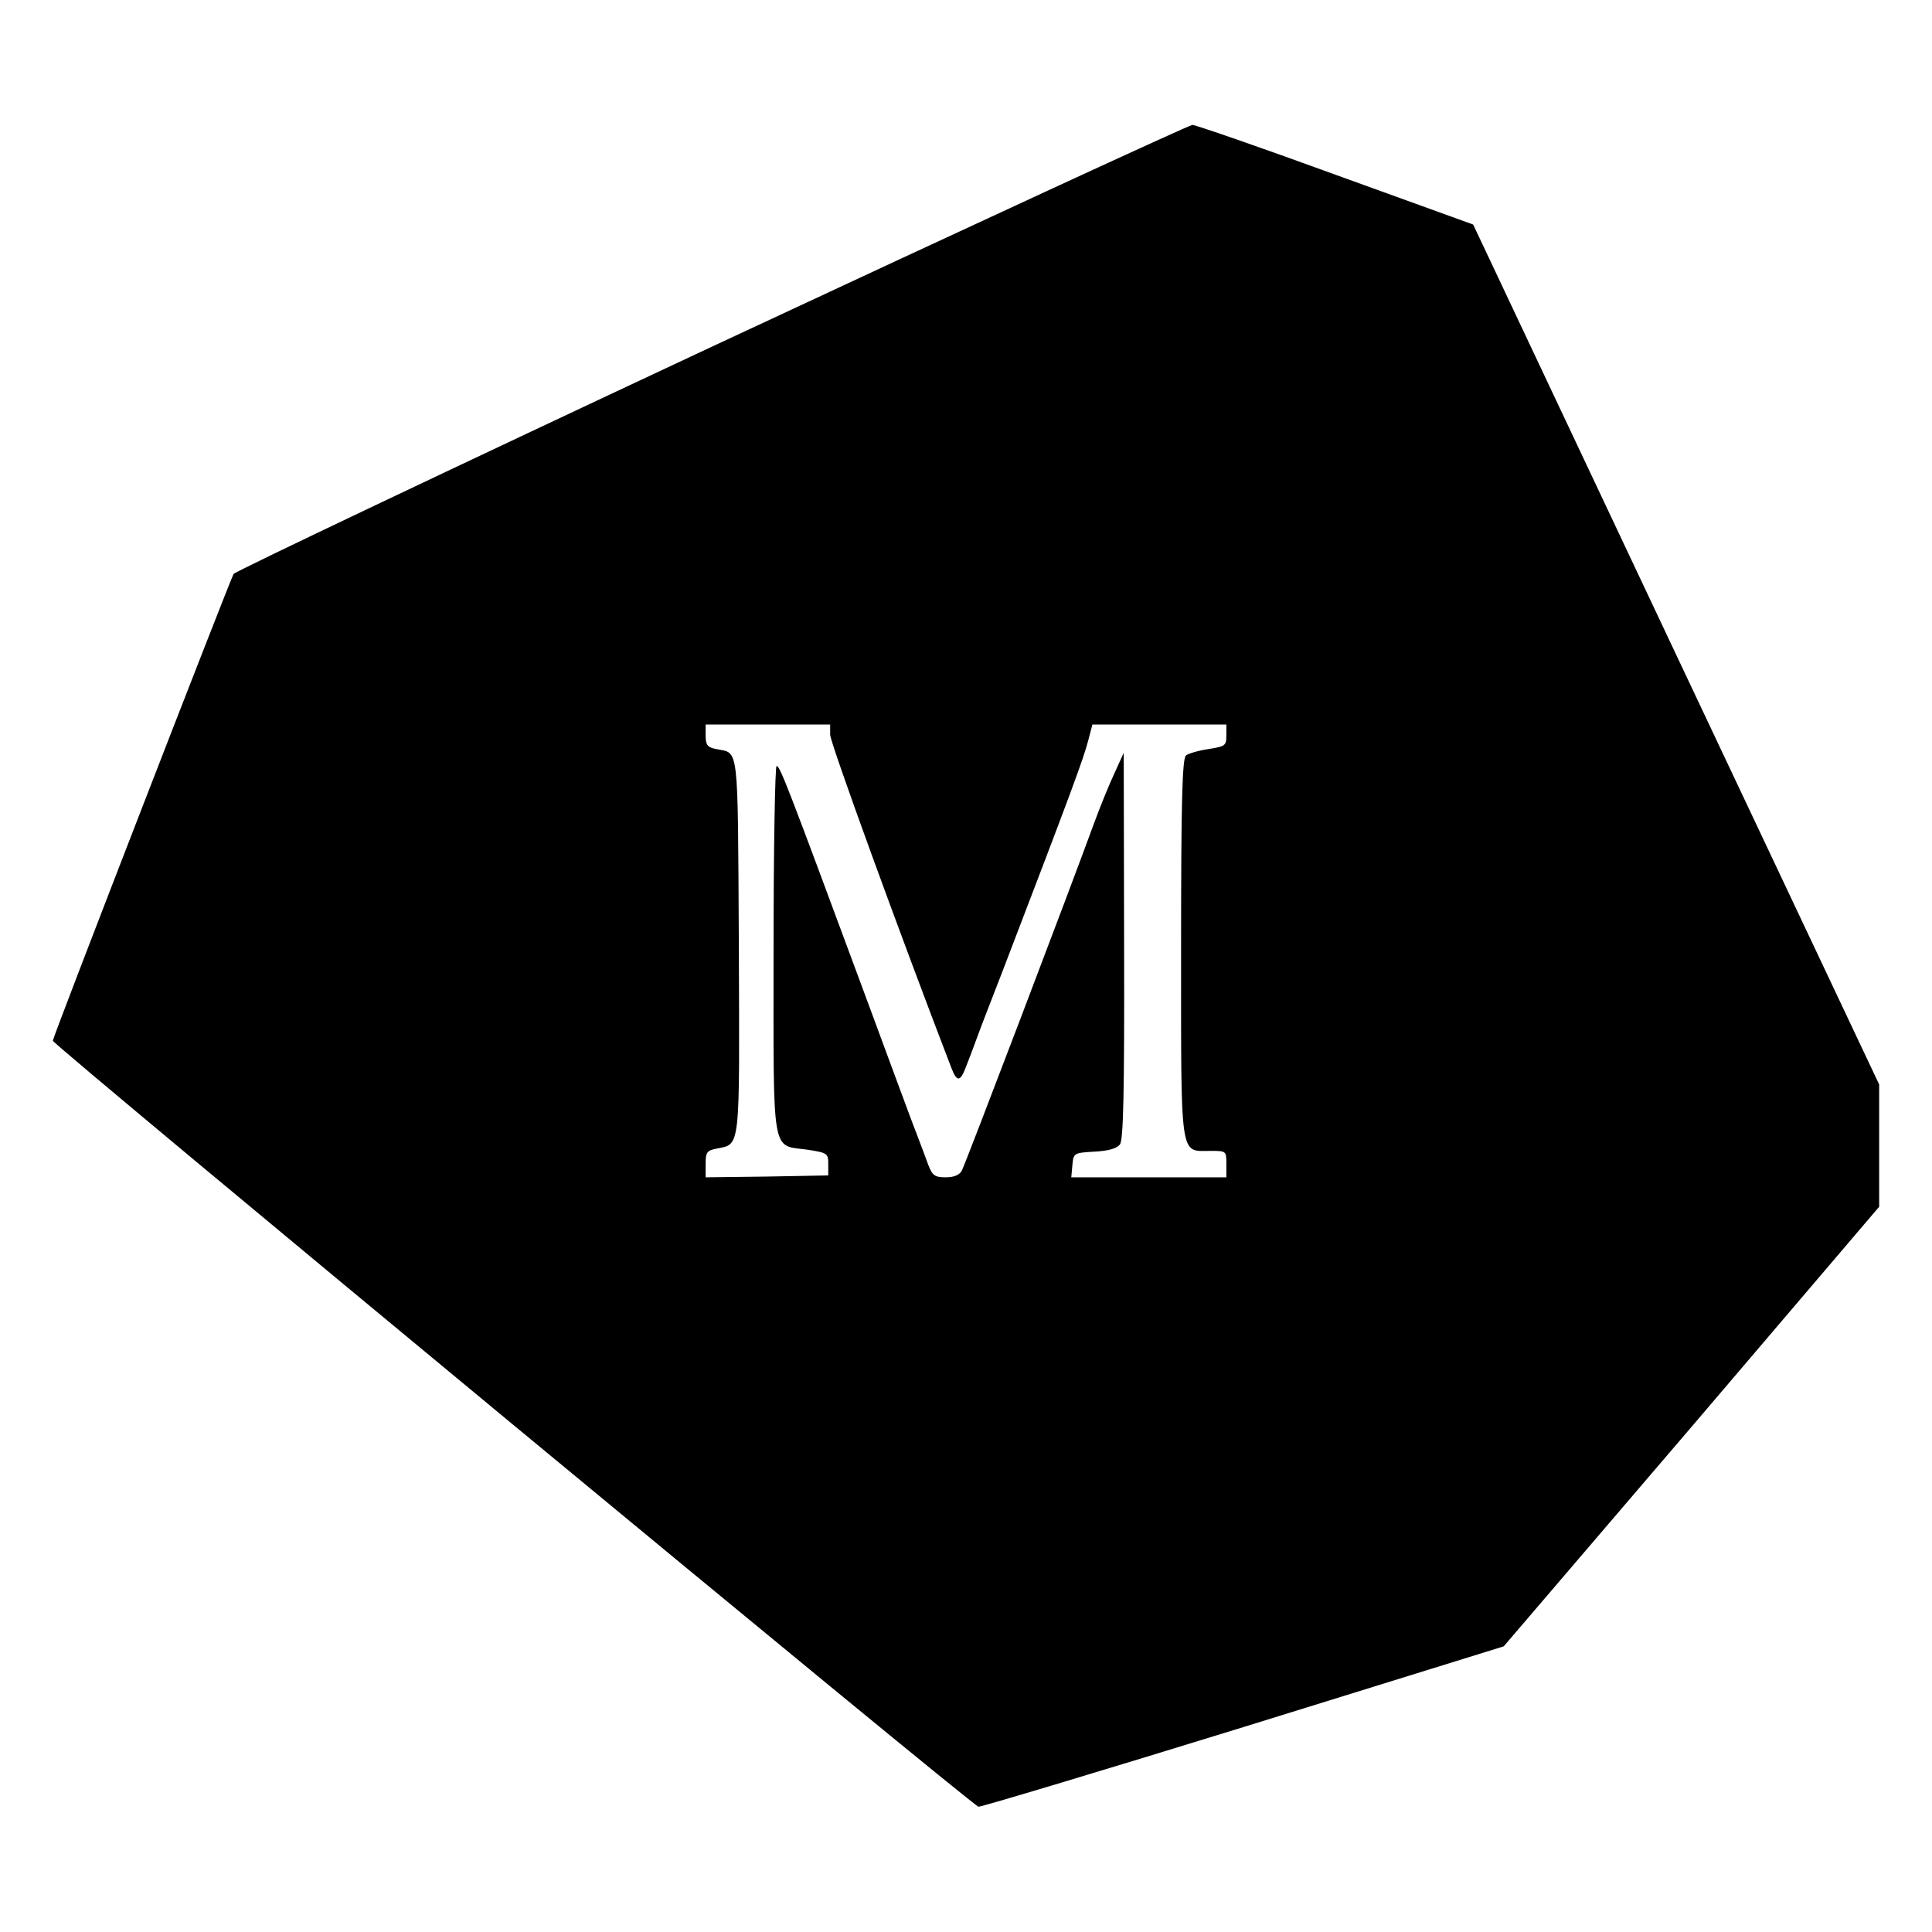
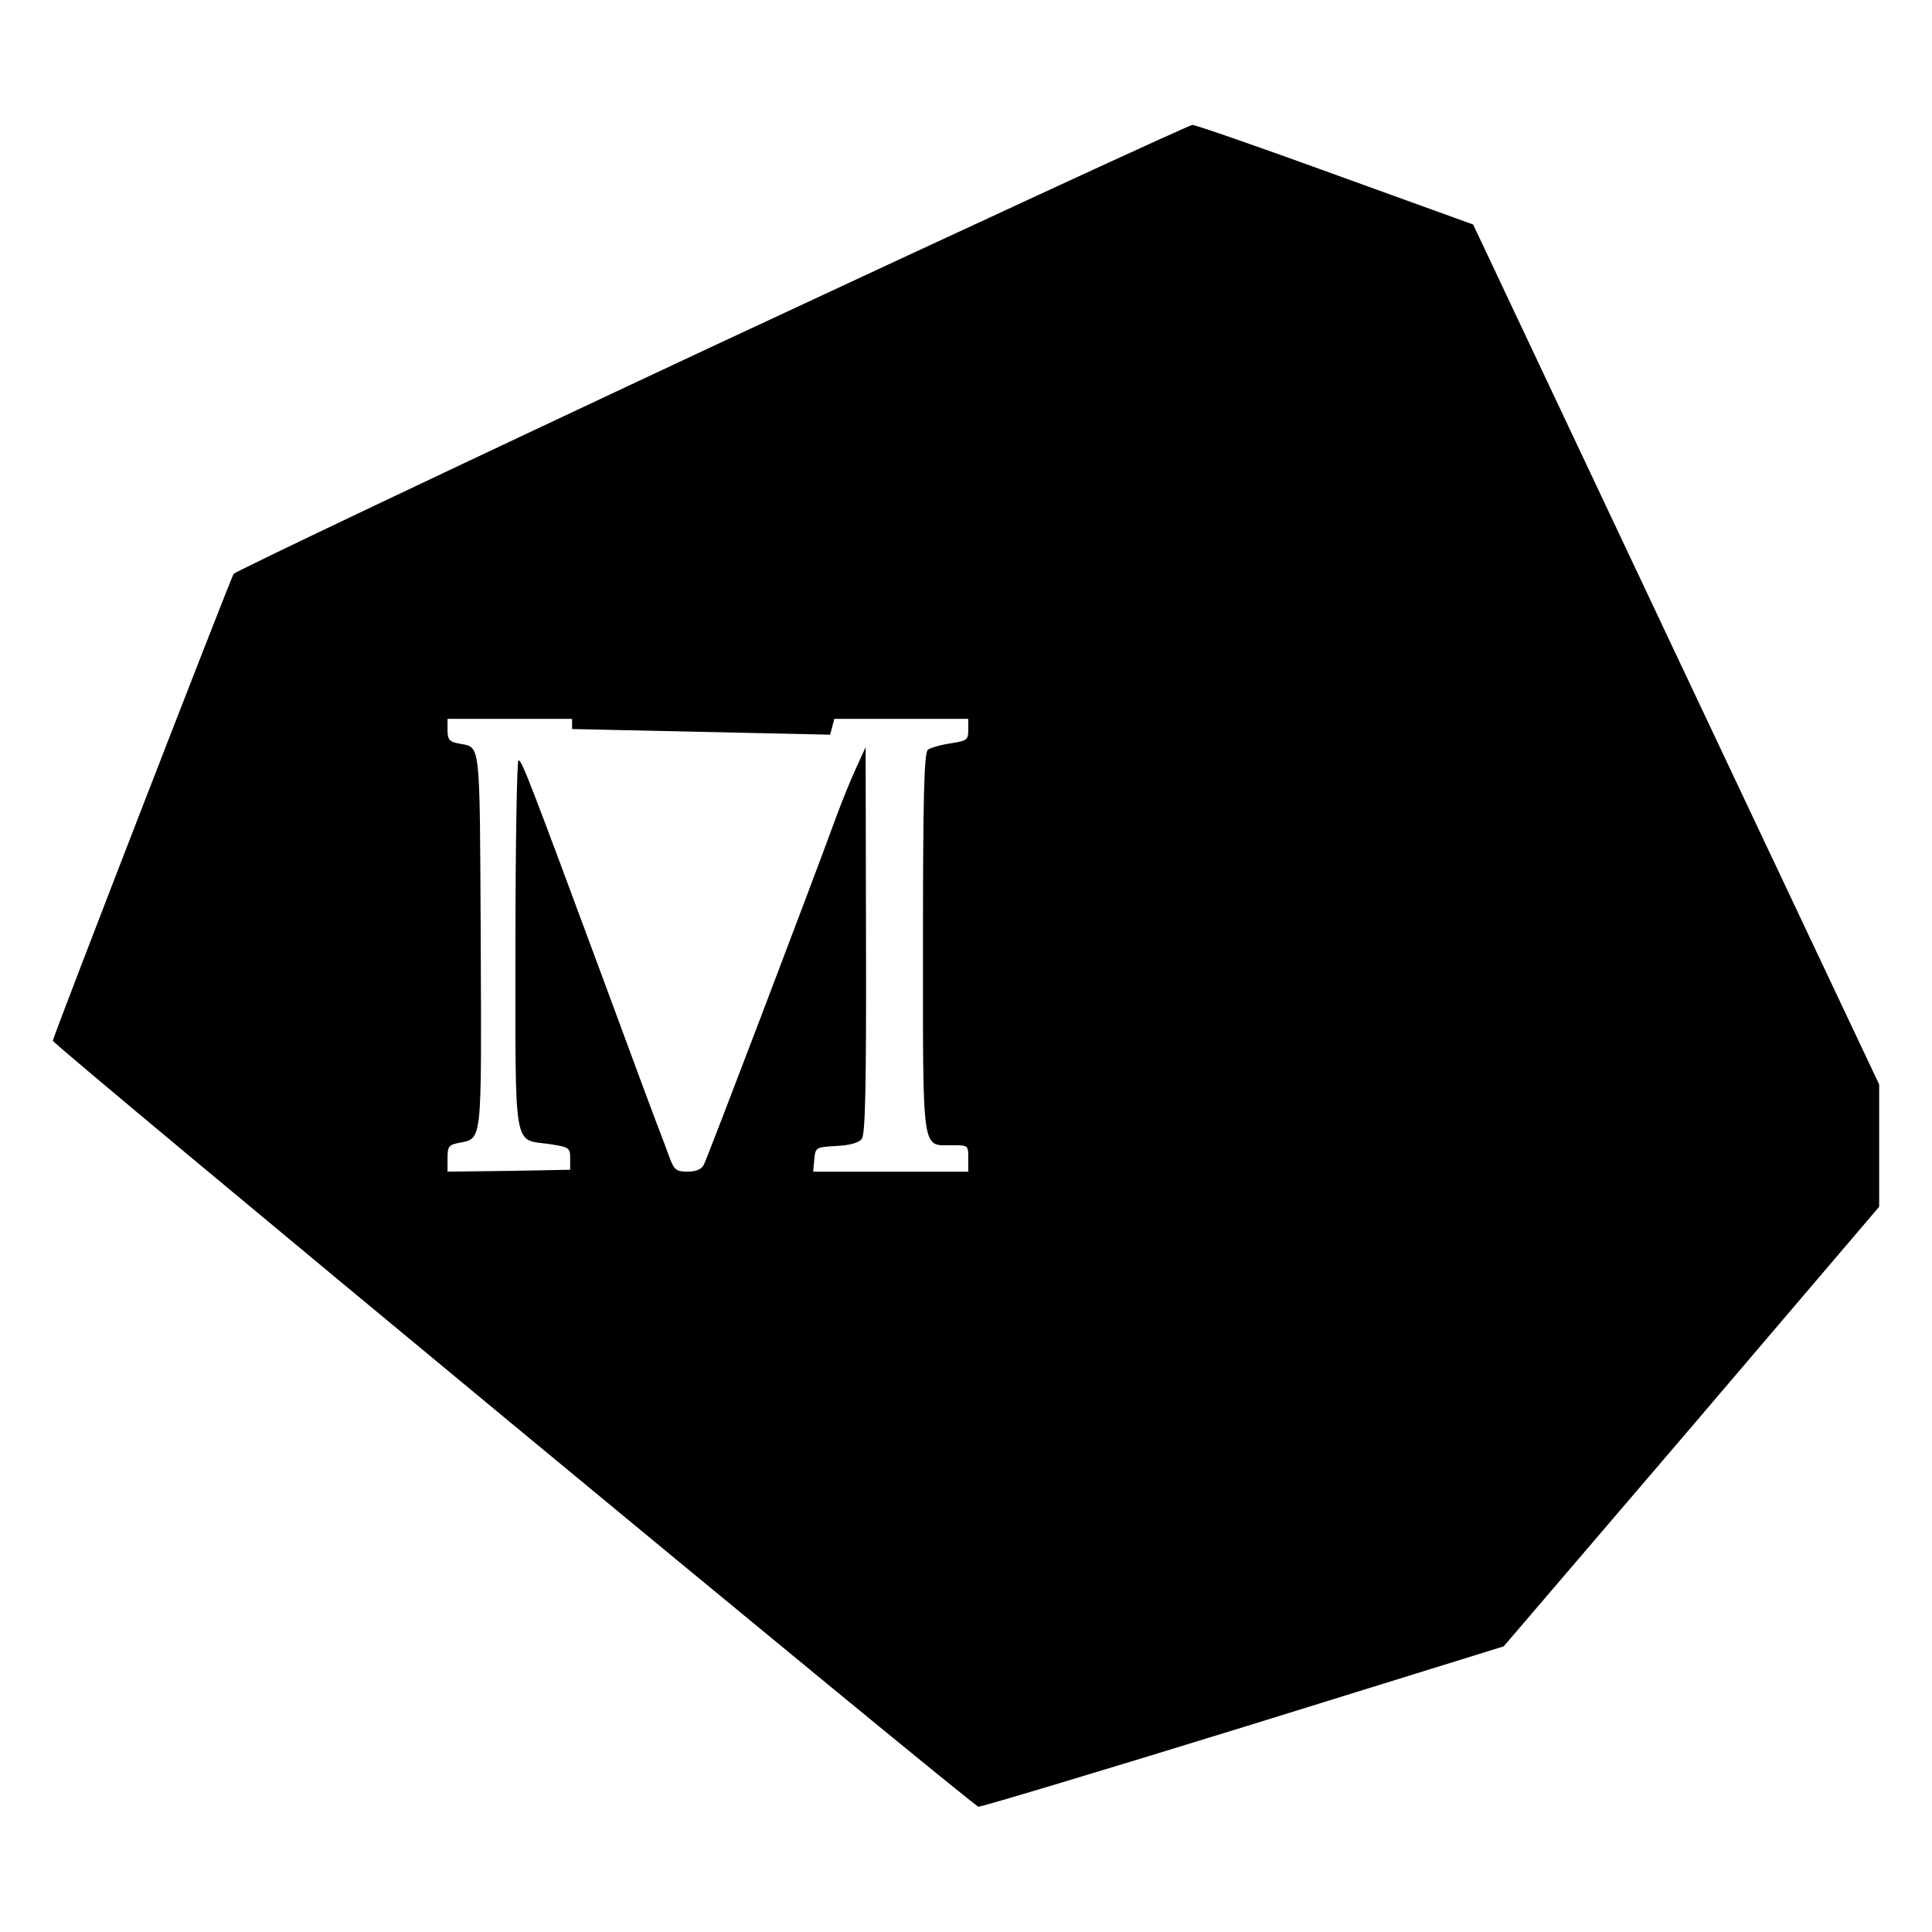
<svg xmlns="http://www.w3.org/2000/svg" version="1.0" width="512pt" height="512pt" viewBox="0 0 512 512" preserveAspectRatio="xMidYMid meet">
  <g transform="translate(0,512) scale(0.1,-0.1)" fill="#000000" stroke="none">
-     <path d="M1886 4201 c-692 -324 -1262 -595 -1267 -602 -12 -23 -479 -1227 -479 -1237 0 -11 2435 -2026 2453 -2030 6 -1 323 94 702 211 l690 214 498 582 497 583 0 162 0 162 -538 1139 -538 1140 -365 132 c-200 73 -371 132 -379 132 -8 0 -582 -265 -1274 -588z m314 -1028 c0 -21 185 -529 322 -885 14 -36 23 -35 38 5 7 17 21 55 31 82 10 28 40 104 65 169 184 480 215 564 228 614 l11 42 177 0 178 0 0 -29 c0 -27 -3 -29 -47 -36 -27 -4 -54 -12 -60 -17 -10 -8 -13 -123 -13 -511 0 -566 -4 -537 77 -537 43 0 43 0 43 -35 l0 -35 -206 0 -205 0 3 33 c3 31 4 32 58 35 37 2 59 8 68 19 9 13 12 133 11 527 l-1 511 -25 -55 c-14 -30 -38 -89 -53 -130 -63 -173 -342 -906 -351 -922 -6 -12 -21 -18 -43 -18 -29 0 -35 5 -46 33 -6 17 -18 48 -25 67 -8 19 -73 195 -145 390 -206 556 -223 600 -232 600 -4 0 -8 -220 -8 -488 0 -557 -7 -515 91 -529 52 -8 54 -10 54 -38 l0 -30 -162 -3 -163 -2 0 35 c0 31 3 36 29 41 64 13 61 -9 59 539 -3 543 1 507 -60 520 -23 4 -28 11 -28 35 l0 30 165 0 165 0 0 -27z" />
+     <path d="M1886 4201 c-692 -324 -1262 -595 -1267 -602 -12 -23 -479 -1227 -479 -1237 0 -11 2435 -2026 2453 -2030 6 -1 323 94 702 211 l690 214 498 582 497 583 0 162 0 162 -538 1139 -538 1140 -365 132 c-200 73 -371 132 -379 132 -8 0 -582 -265 -1274 -588z m314 -1028 l11 42 177 0 178 0 0 -29 c0 -27 -3 -29 -47 -36 -27 -4 -54 -12 -60 -17 -10 -8 -13 -123 -13 -511 0 -566 -4 -537 77 -537 43 0 43 0 43 -35 l0 -35 -206 0 -205 0 3 33 c3 31 4 32 58 35 37 2 59 8 68 19 9 13 12 133 11 527 l-1 511 -25 -55 c-14 -30 -38 -89 -53 -130 -63 -173 -342 -906 -351 -922 -6 -12 -21 -18 -43 -18 -29 0 -35 5 -46 33 -6 17 -18 48 -25 67 -8 19 -73 195 -145 390 -206 556 -223 600 -232 600 -4 0 -8 -220 -8 -488 0 -557 -7 -515 91 -529 52 -8 54 -10 54 -38 l0 -30 -162 -3 -163 -2 0 35 c0 31 3 36 29 41 64 13 61 -9 59 539 -3 543 1 507 -60 520 -23 4 -28 11 -28 35 l0 30 165 0 165 0 0 -27z" />
  </g>
</svg>